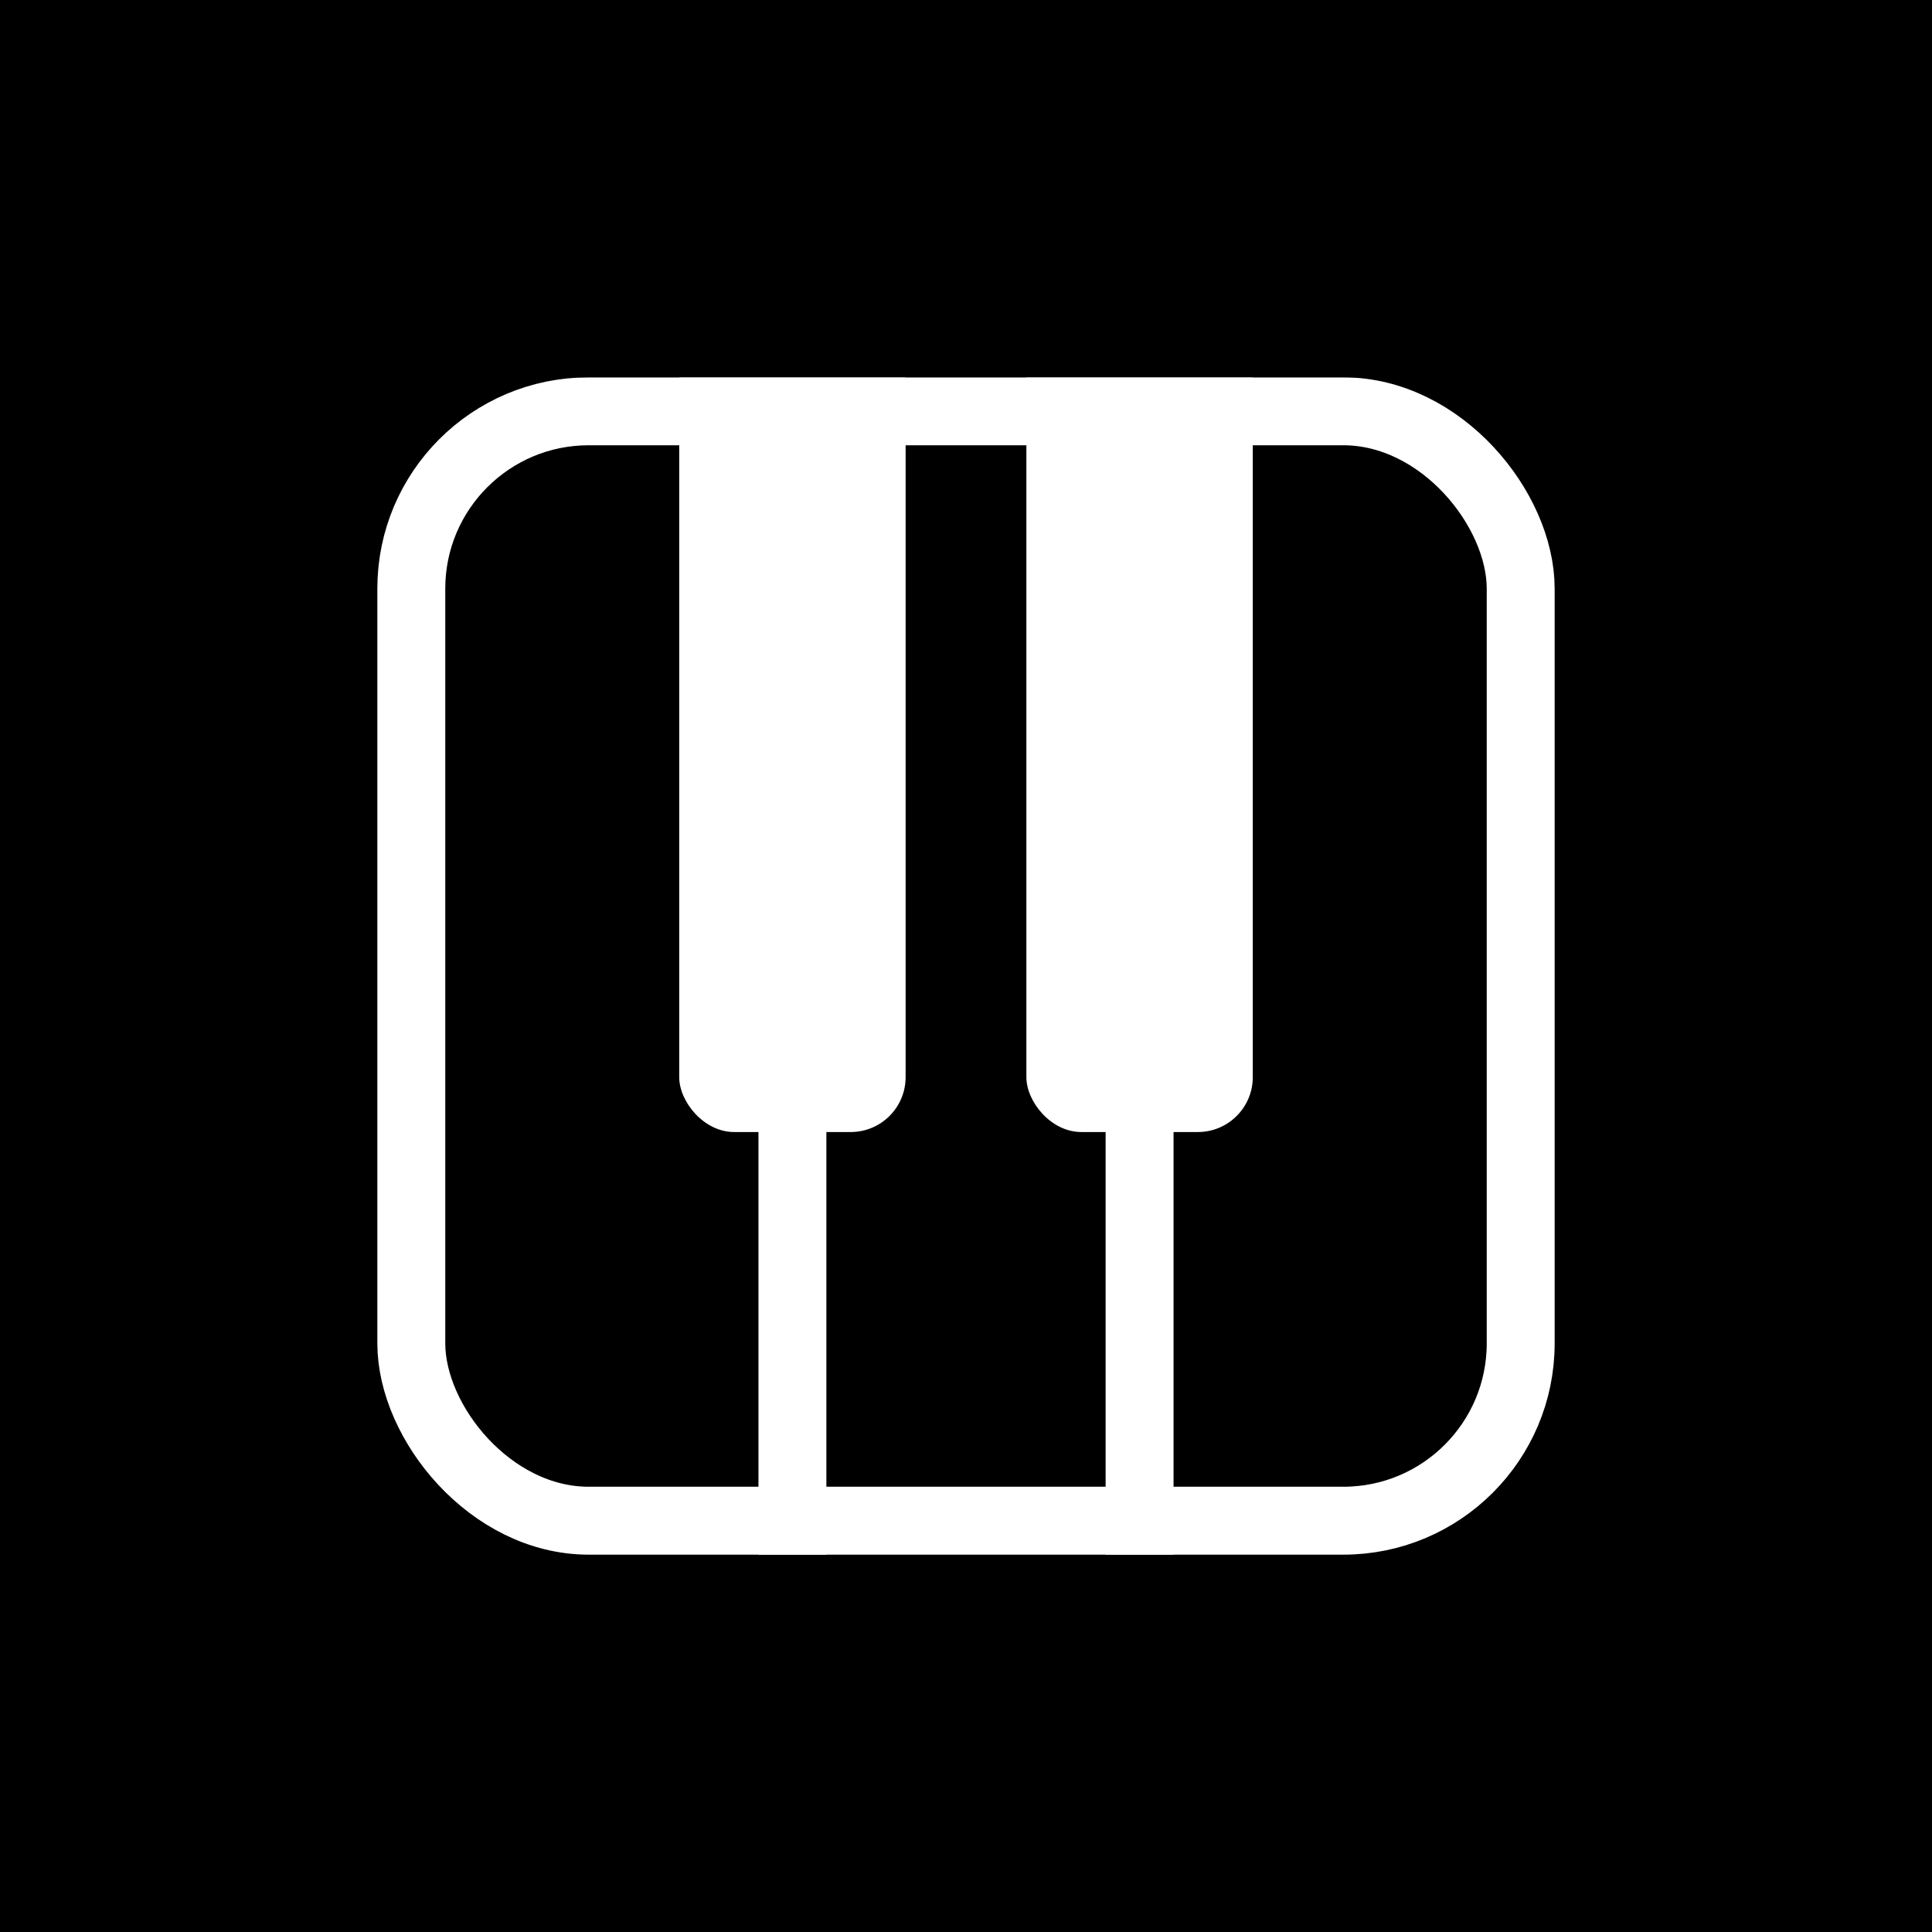
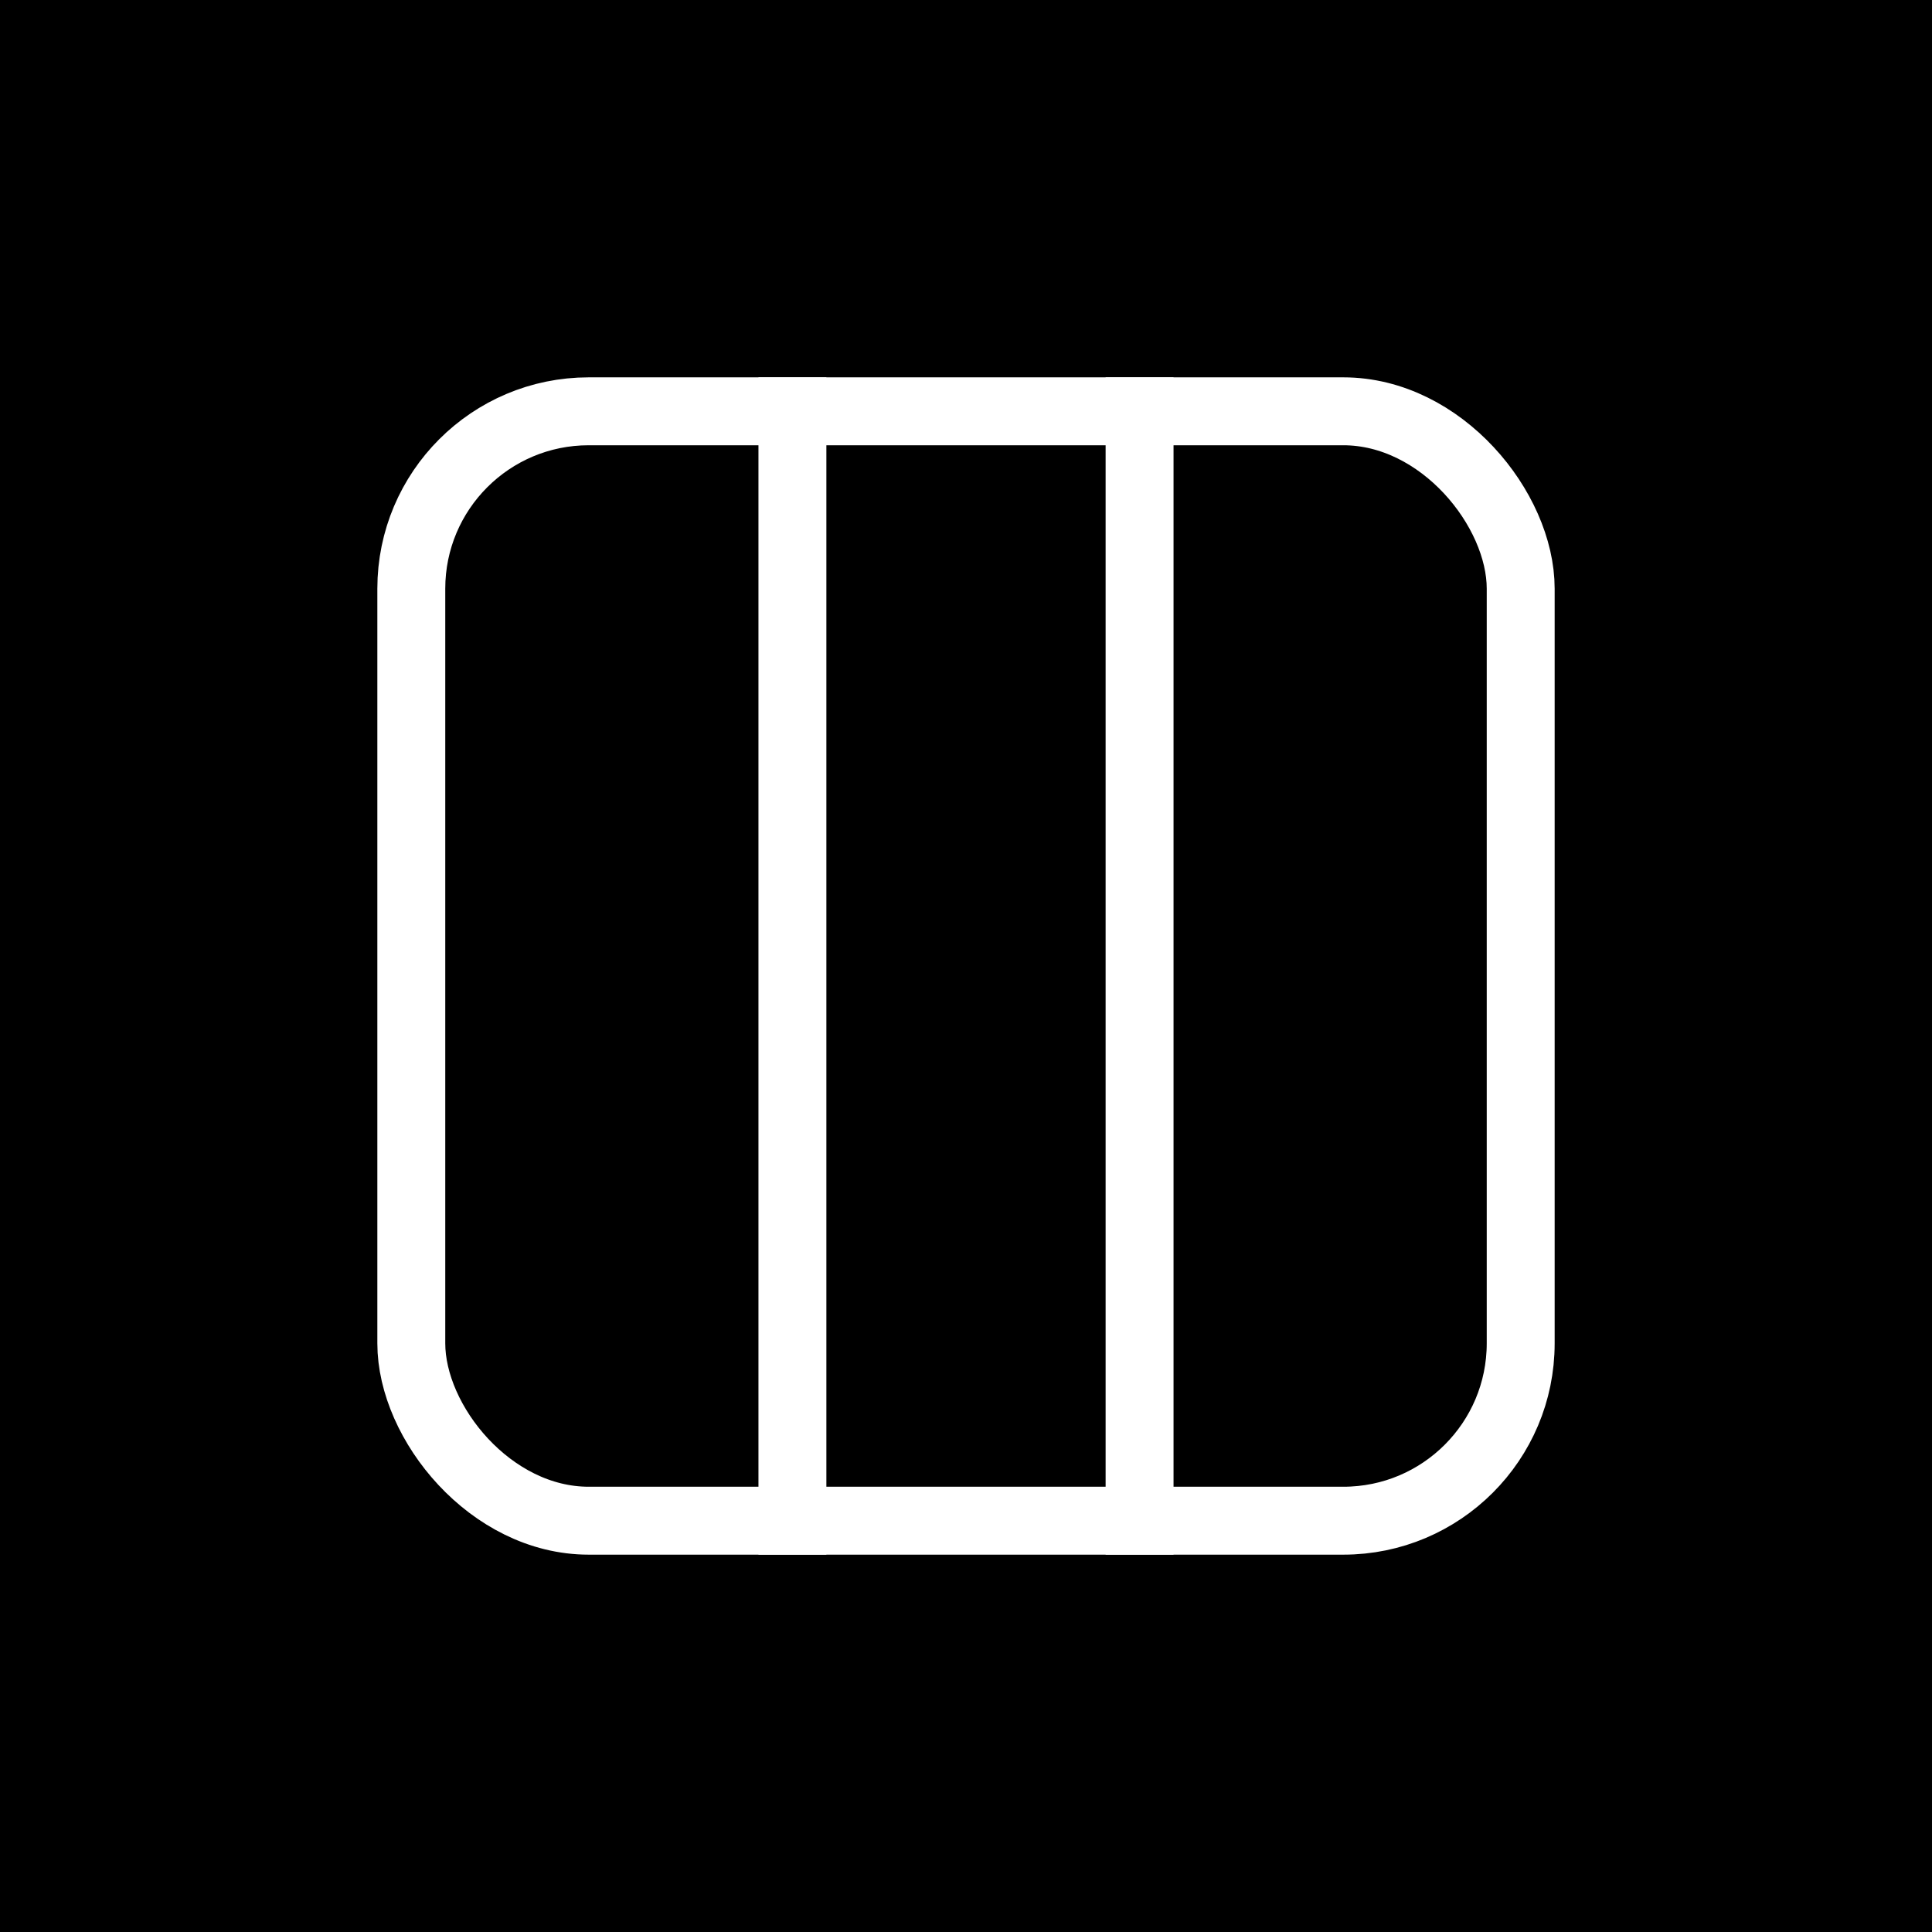
<svg xmlns="http://www.w3.org/2000/svg" xmlns:ns1="http://www.inkscape.org/namespaces/inkscape" xmlns:ns2="http://sodipodi.sourceforge.net/DTD/sodipodi-0.dtd" width="512" height="512" viewBox="0 0 512 512" version="1.1" id="svg1" ns1:version="1.3 (0e150ed6c4, 2023-07-21)" ns2:docname="logoSmall.svg">
  <ns2:namedview id="namedview1" pagecolor="#ffffff" bordercolor="#000000" borderopacity="0.25" ns1:showpageshadow="2" ns1:pageopacity="0.0" ns1:pagecheckerboard="0" ns1:deskcolor="#d1d1d1" ns1:document-units="px" ns1:zoom="1" ns1:cx="394.5" ns1:cy="227.5" ns1:window-width="1920" ns1:window-height="1011" ns1:window-x="0" ns1:window-y="0" ns1:window-maximized="1" ns1:current-layer="layer2" />
  <defs id="defs1">
    <rect x="499.906" y="10.758" width="1025.734" height="423.719" id="rect12" />
    <linearGradient id="swatch3" ns1:swatch="solid">
      <stop style="stop-color:#ffffff;stop-opacity:1;" offset="0" id="stop3" />
    </linearGradient>
  </defs>
  <g ns1:label="Слой 1" ns1:groupmode="layer" id="layer1" />
  <g ns1:groupmode="layer" id="layer2" ns1:label="Слой 2">
    <rect style="fill:#000000;stroke-width:1.302" id="rect1" width="512" height="512" x="0" y="0" />
  </g>
  <g ns1:groupmode="layer" id="layer3" ns1:label="Слой 3">
    <rect style="fill:none;fill-opacity:1;stroke:#ffffff;stroke-width:18;stroke-linecap:round;stroke-linejoin:round;stroke-dasharray:none;stroke-opacity:1;paint-order:stroke markers fill" id="rect3" width="294" height="294" x="109" y="109" ry="47" />
  </g>
  <g ns1:groupmode="layer" id="layer4" ns1:label="Слой 4">
    <rect style="fill:#ffffff;fill-opacity:1;stroke:none;stroke-width:17.076;stroke-linecap:round;stroke-linejoin:round;stroke-dasharray:none;stroke-opacity:1;paint-order:stroke markers fill" id="rect8" width="18" height="312" x="293" y="100" ns1:label="rect6" />
    <rect style="fill:#ffffff;fill-opacity:1;stroke:none;stroke-width:17.076;stroke-linecap:round;stroke-linejoin:round;stroke-dasharray:none;stroke-opacity:1;paint-order:stroke markers fill" id="rect7" width="18" height="312" x="201" y="100" ns1:label="rect6" />
  </g>
  <g ns1:groupmode="layer" id="layer5" ns1:label="Слой 5">
-     <rect style="fill:#ffffff;fill-opacity:1;stroke:none;stroke-width:21.125;stroke-linecap:round;stroke-linejoin:round;stroke-dasharray:none;stroke-opacity:1;paint-order:stroke markers fill" id="rect9" width="60" height="300" x="180" y="0" ry="14.555" />
-     <rect style="fill:#ffffff;fill-opacity:1;stroke:none;stroke-width:21.125;stroke-linecap:round;stroke-linejoin:round;stroke-dasharray:none;stroke-opacity:1;paint-order:stroke markers fill" id="rect11" width="60" height="300" x="272" y="0" ry="14.555" />
-   </g>
+     </g>
  <g ns1:groupmode="layer" id="layer6" ns1:label="Слой 6">
-     <rect style="fill:#000000;fill-opacity:1;stroke:none;stroke-width:45.209;stroke-linecap:round;stroke-linejoin:round;stroke-dasharray:none;stroke-opacity:1;paint-order:stroke markers fill" id="rect10" width="512" height="100" x="0" y="0" ry="50" />
-   </g>
+     </g>
</svg>